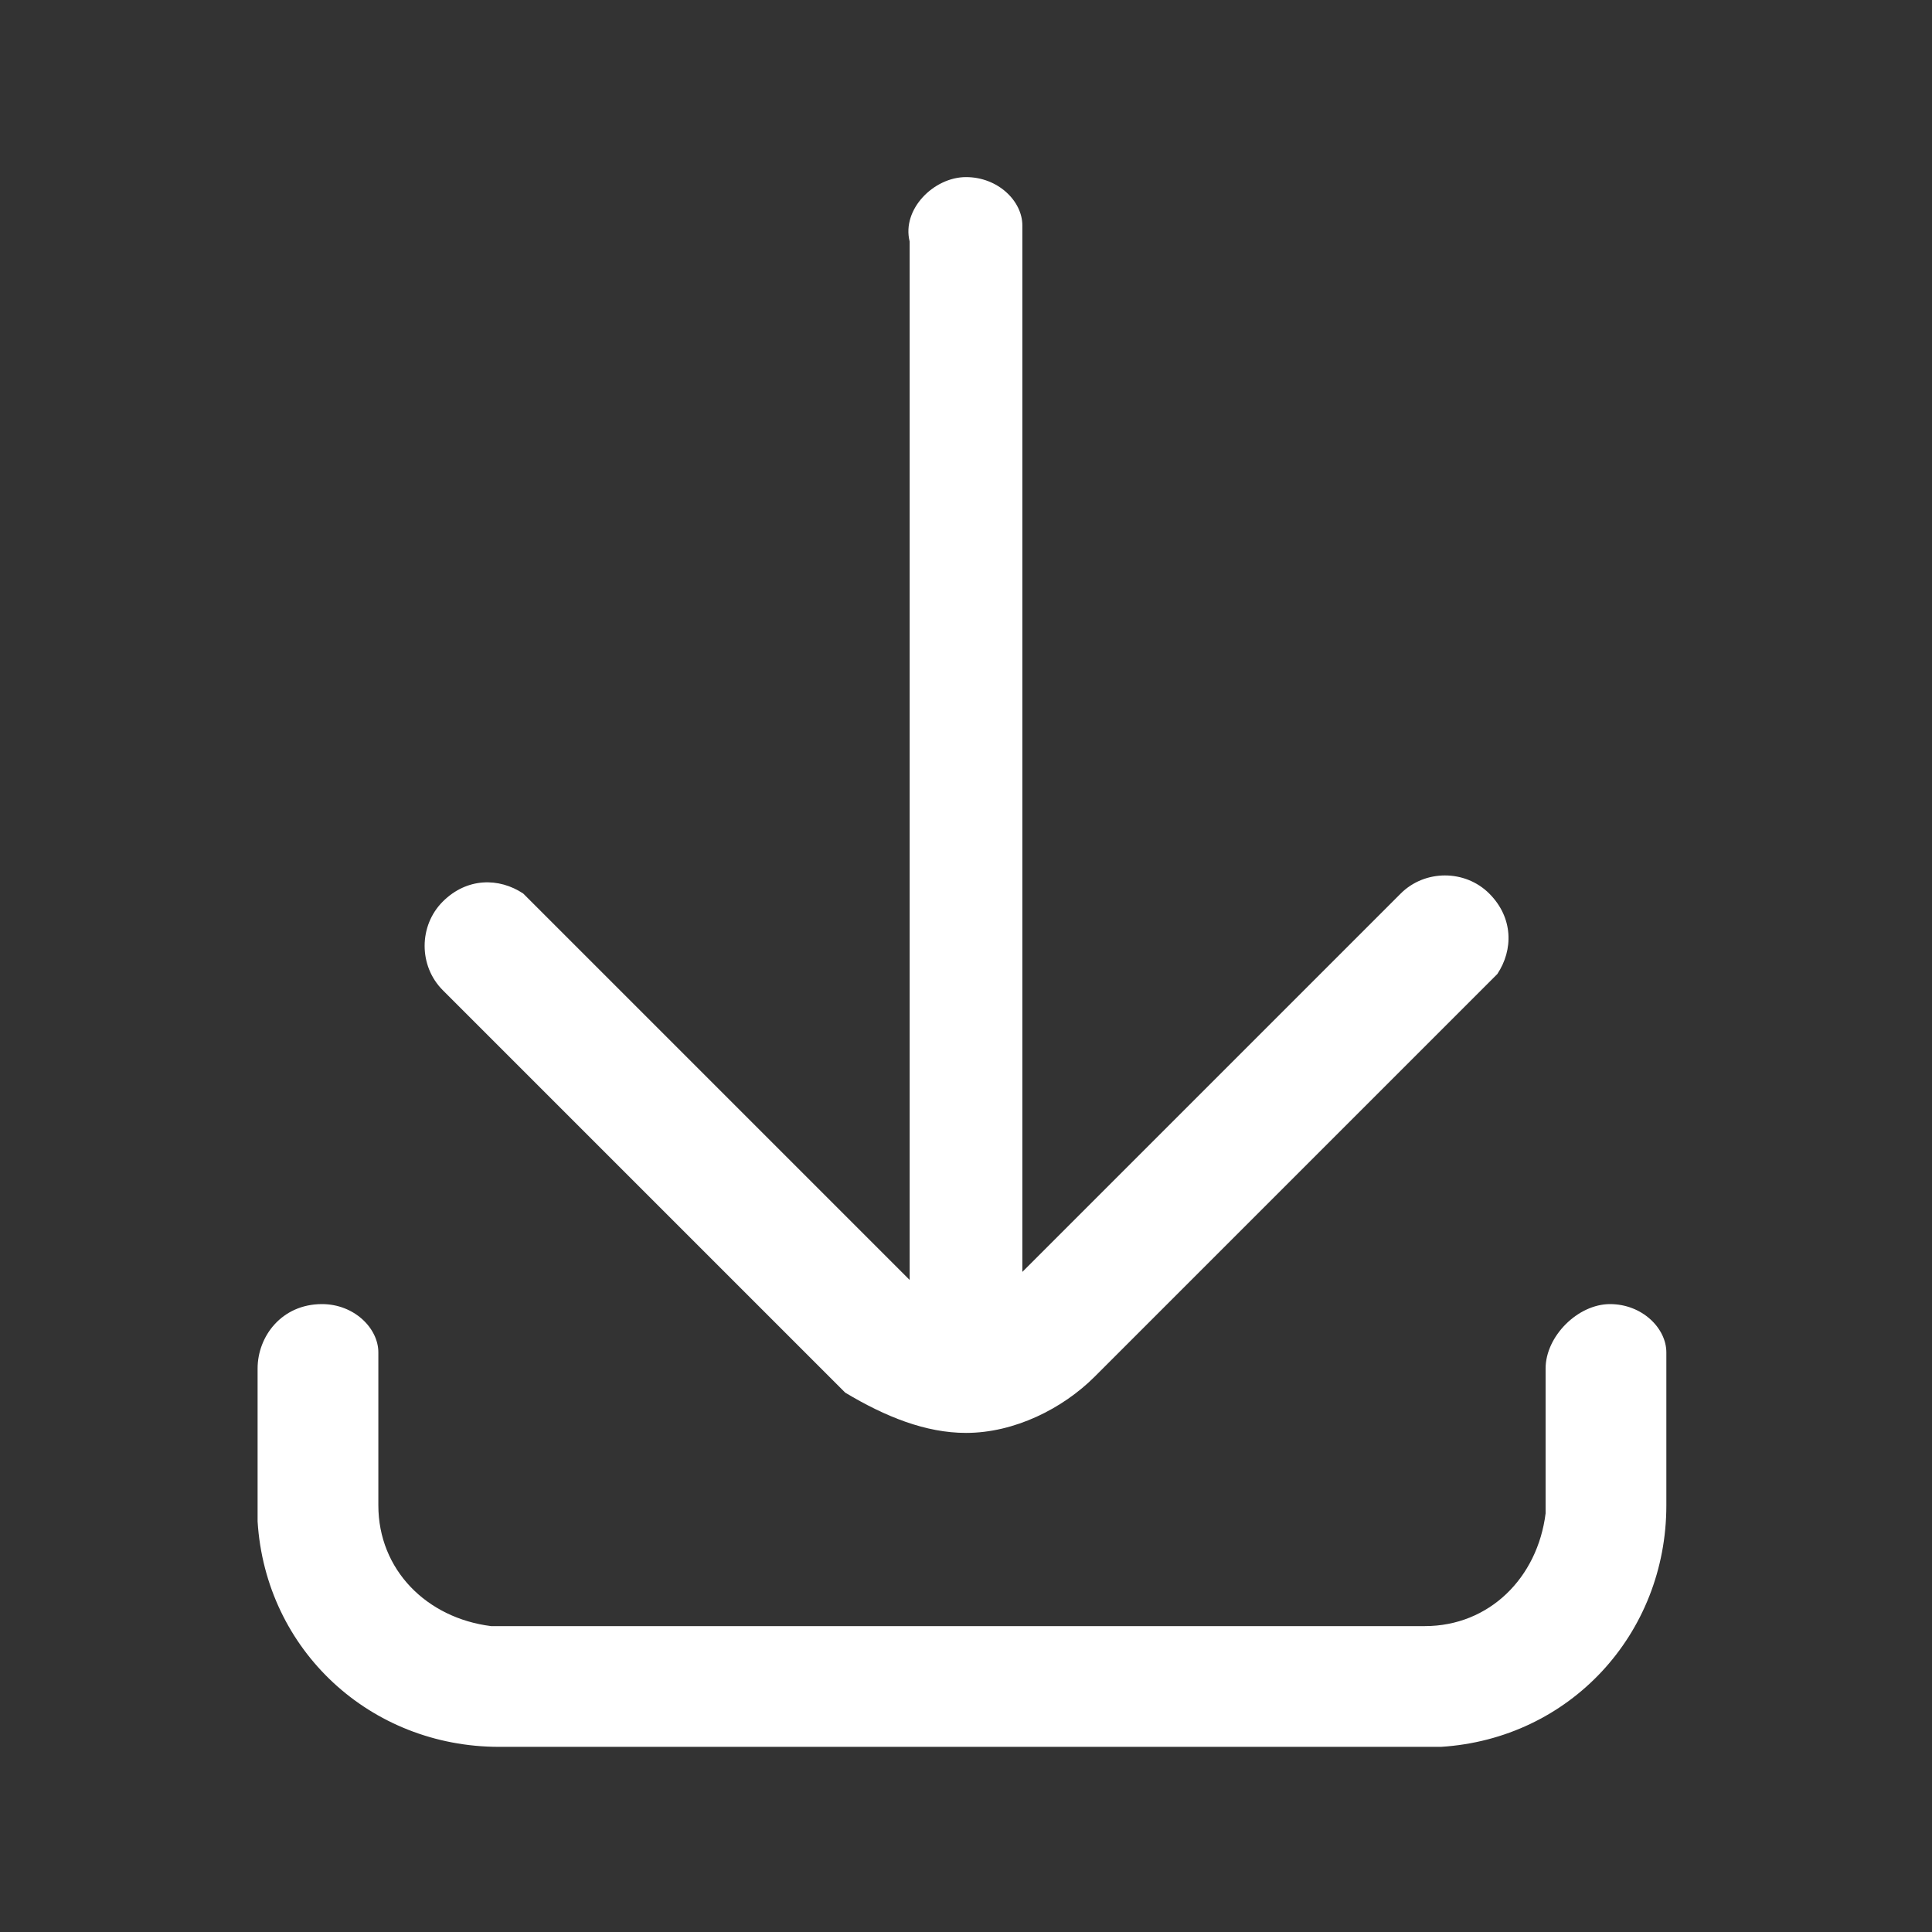
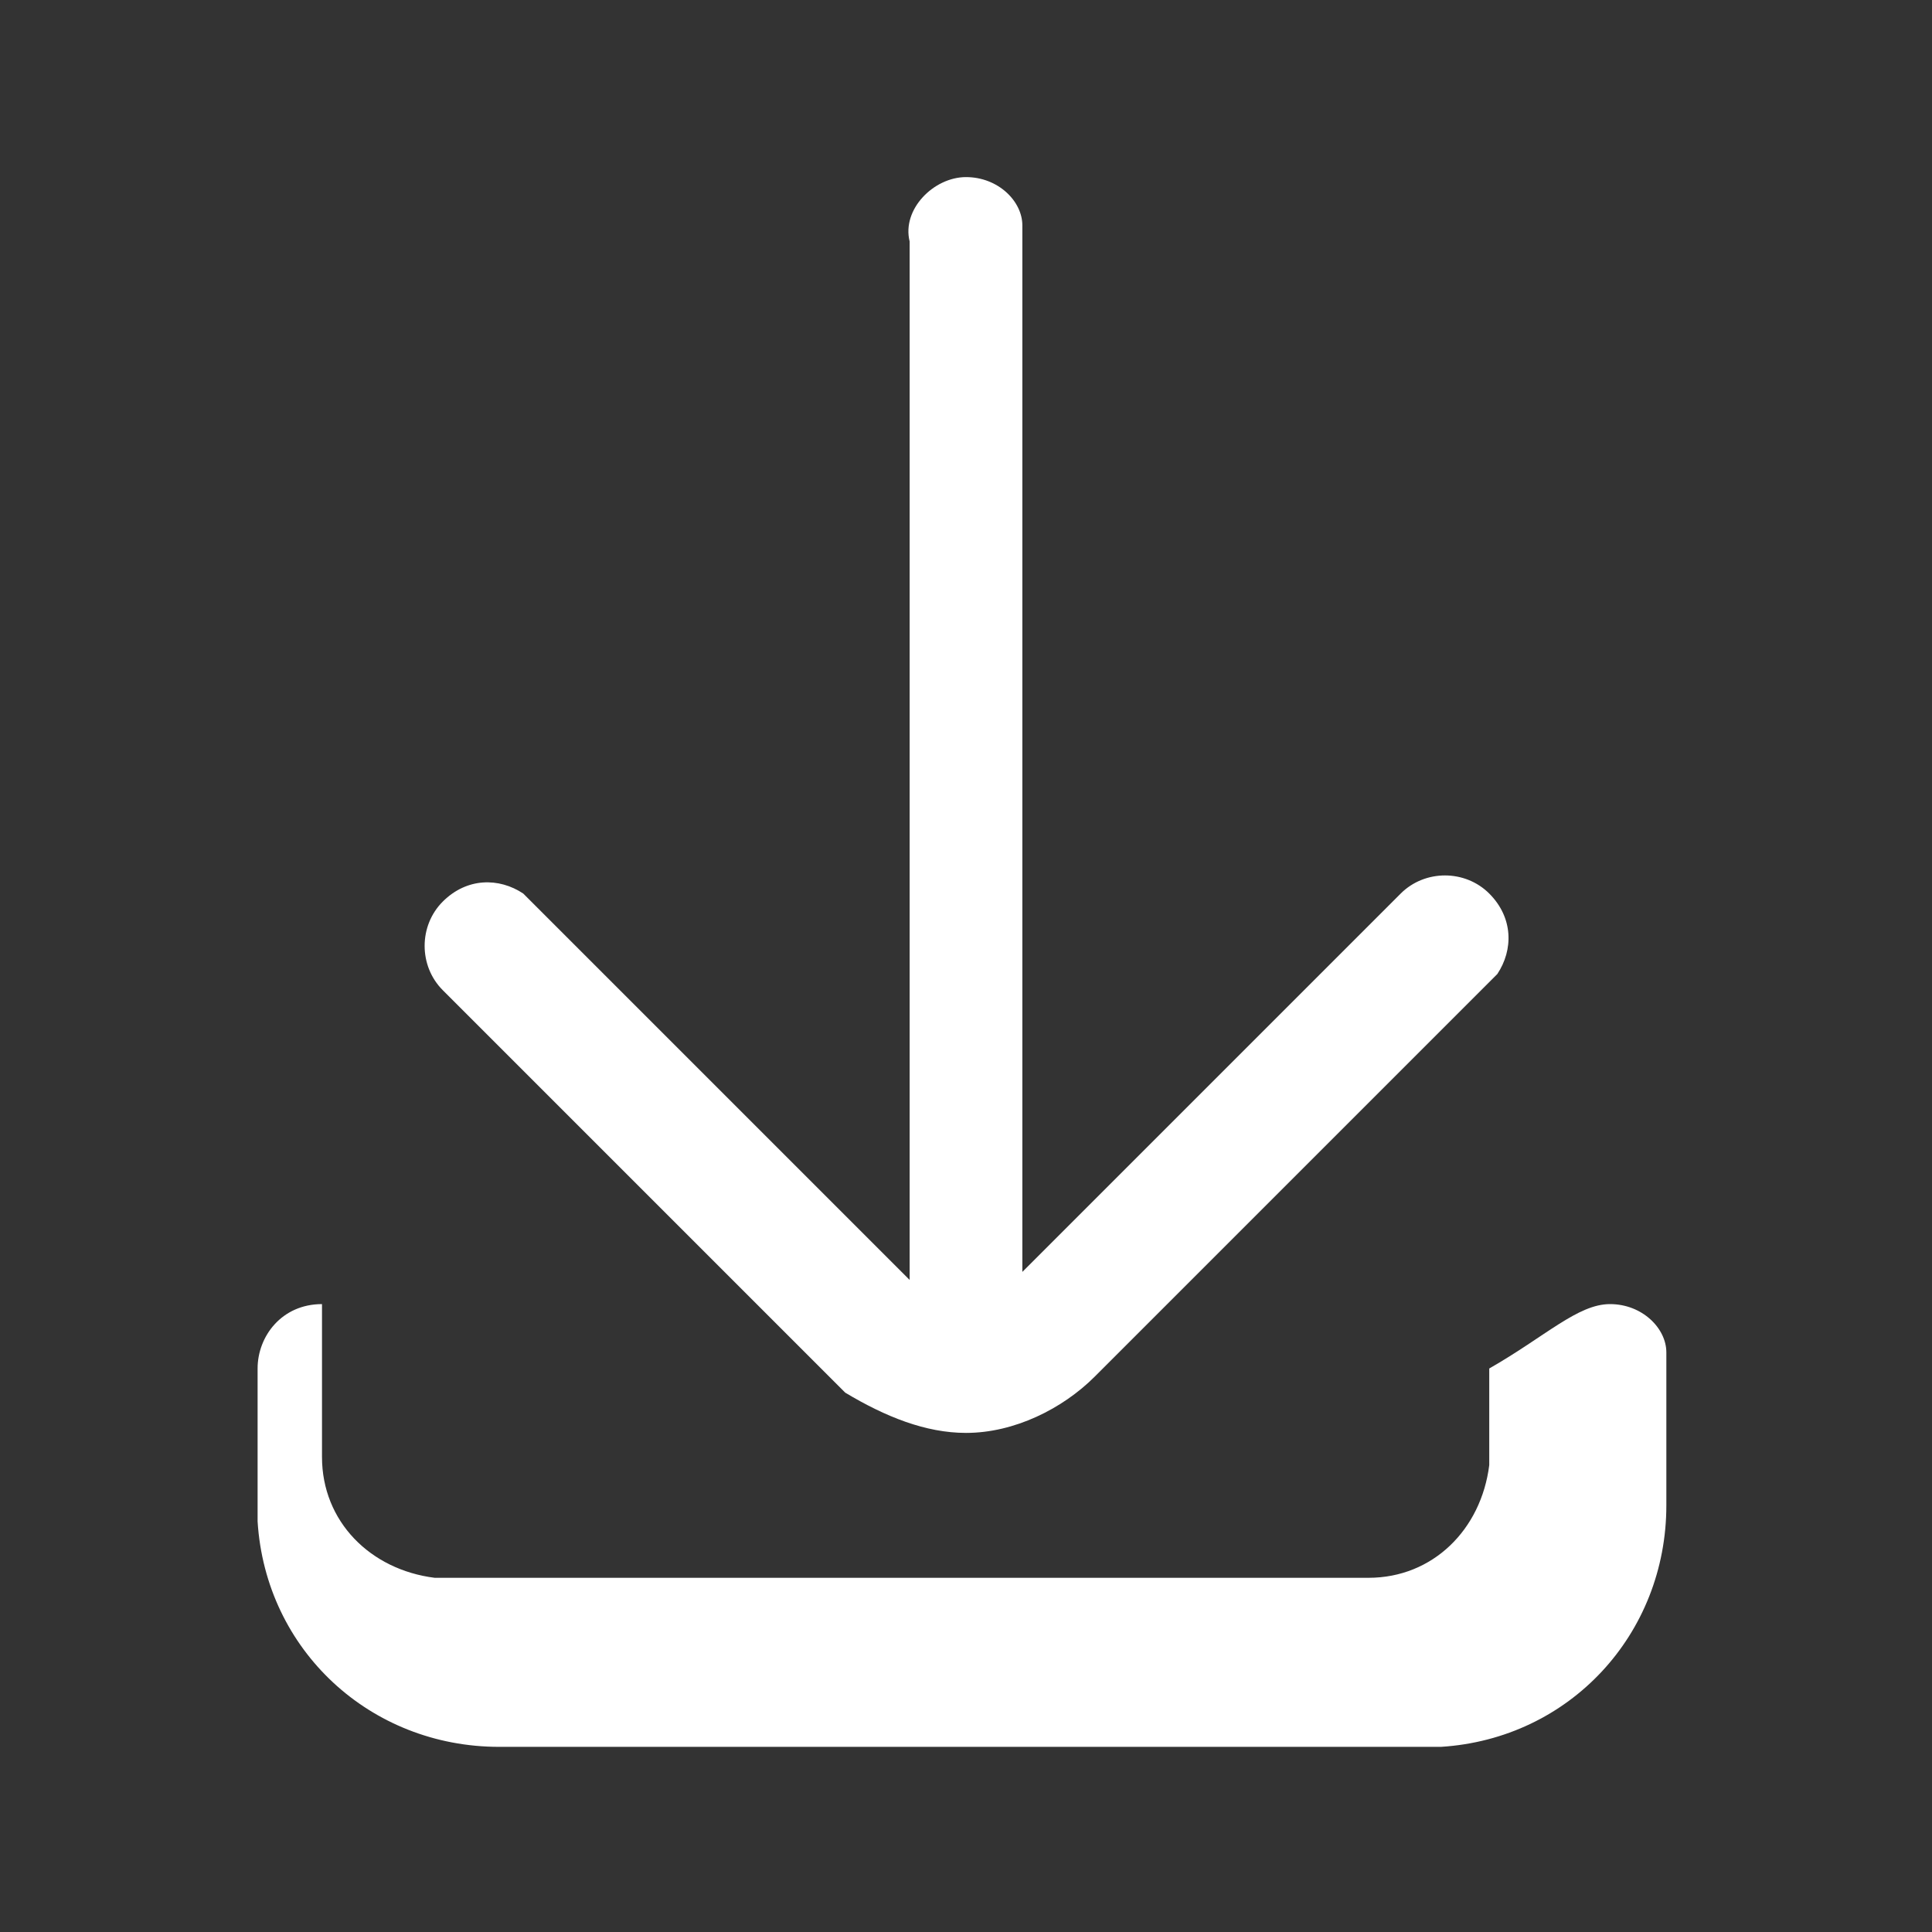
<svg xmlns="http://www.w3.org/2000/svg" version="1.1" id="图层_1" x="0px" y="0px" viewBox="0 0 24 24" style="enable-background:new 0 0 24 24;" xml:space="preserve">
  <rect x="0" y="0" width="24" height="24" fill="#333333" stroke="none" />
  <style type="text/css">
	.st0{fill-rule:evenodd;clip-rule:evenodd;fill:#FFFFFF;}
</style>
-   <path id="形状结合" class="st0" d="M20,16.2c0.4,0,0.7,0.3,0.7,0.6v0.1v1.8c0,1.6-1.2,2.9-2.8,3h-0.2H6.2c-1.6,0-2.9-1.2-3-2.8  v-0.2V17c0-0.4,0.3-0.8,0.8-0.8c0.4,0,0.7,0.3,0.7,0.6v0.1v1.8c0,0.8,0.6,1.4,1.4,1.5h0.1h11.5c0.8,0,1.4-0.6,1.5-1.4v-0.1V17  C19.2,16.6,19.6,16.2,20,16.2z M12,2.2c0.4,0,0.7,0.3,0.7,0.6v0.1v12.9l4.7-4.7c0.3-0.3,0.8-0.3,1.1,0c0.3,0.3,0.3,0.7,0.1,1  l-0.1,0.1l-4.9,4.9c-0.4,0.4-1,0.7-1.6,0.7l0,0c-0.5,0-1-0.2-1.5-0.5l-0.1-0.1l-4.9-4.9c-0.3-0.3-0.3-0.8,0-1.1s0.7-0.3,1-0.1  l0.1,0.1l4.7,4.7V3C11.2,2.6,11.6,2.2,12,2.2z" />
+   <path id="形状结合" class="st0" d="M20,16.2c0.4,0,0.7,0.3,0.7,0.6v0.1v1.8c0,1.6-1.2,2.9-2.8,3h-0.2H6.2c-1.6,0-2.9-1.2-3-2.8  v-0.2V17c0-0.4,0.3-0.8,0.8-0.8v0.1v1.8c0,0.8,0.6,1.4,1.4,1.5h0.1h11.5c0.8,0,1.4-0.6,1.5-1.4v-0.1V17  C19.2,16.6,19.6,16.2,20,16.2z M12,2.2c0.4,0,0.7,0.3,0.7,0.6v0.1v12.9l4.7-4.7c0.3-0.3,0.8-0.3,1.1,0c0.3,0.3,0.3,0.7,0.1,1  l-0.1,0.1l-4.9,4.9c-0.4,0.4-1,0.7-1.6,0.7l0,0c-0.5,0-1-0.2-1.5-0.5l-0.1-0.1l-4.9-4.9c-0.3-0.3-0.3-0.8,0-1.1s0.7-0.3,1-0.1  l0.1,0.1l4.7,4.7V3C11.2,2.6,11.6,2.2,12,2.2z" />
</svg>